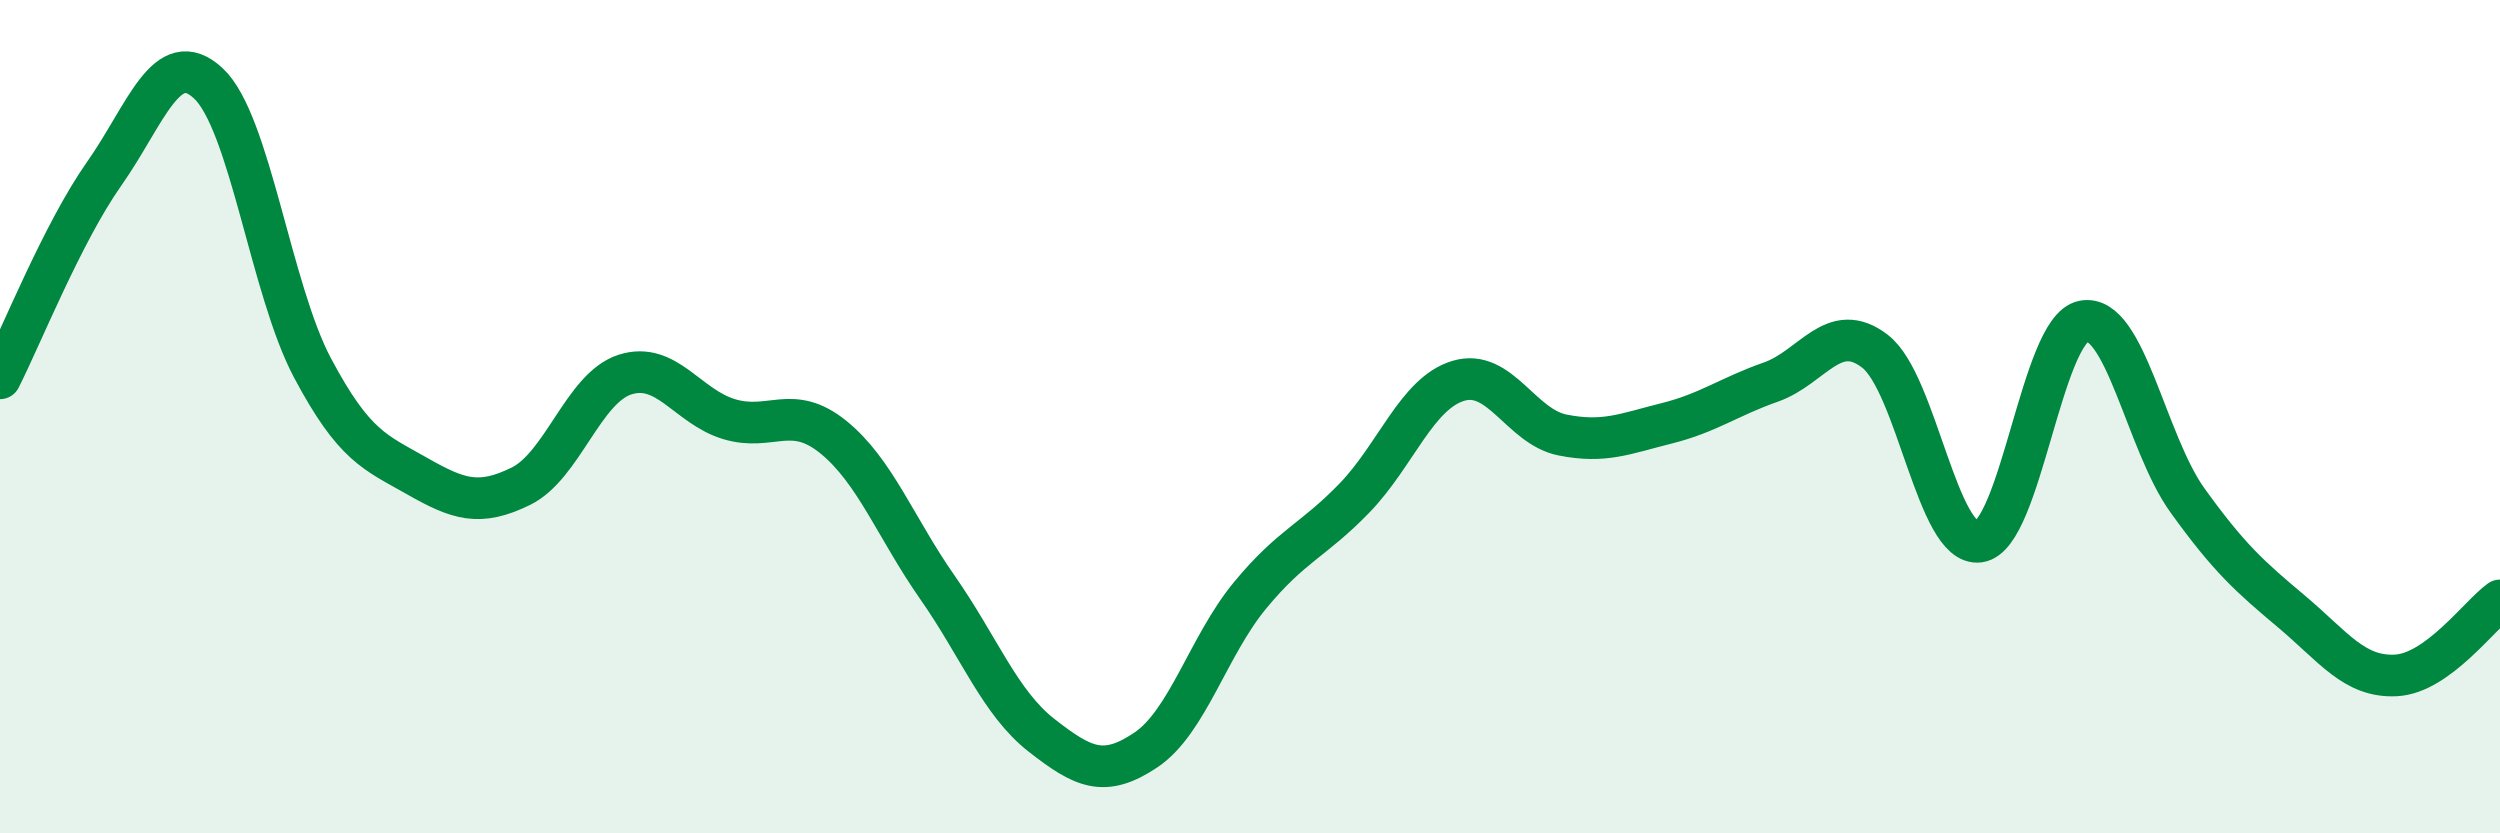
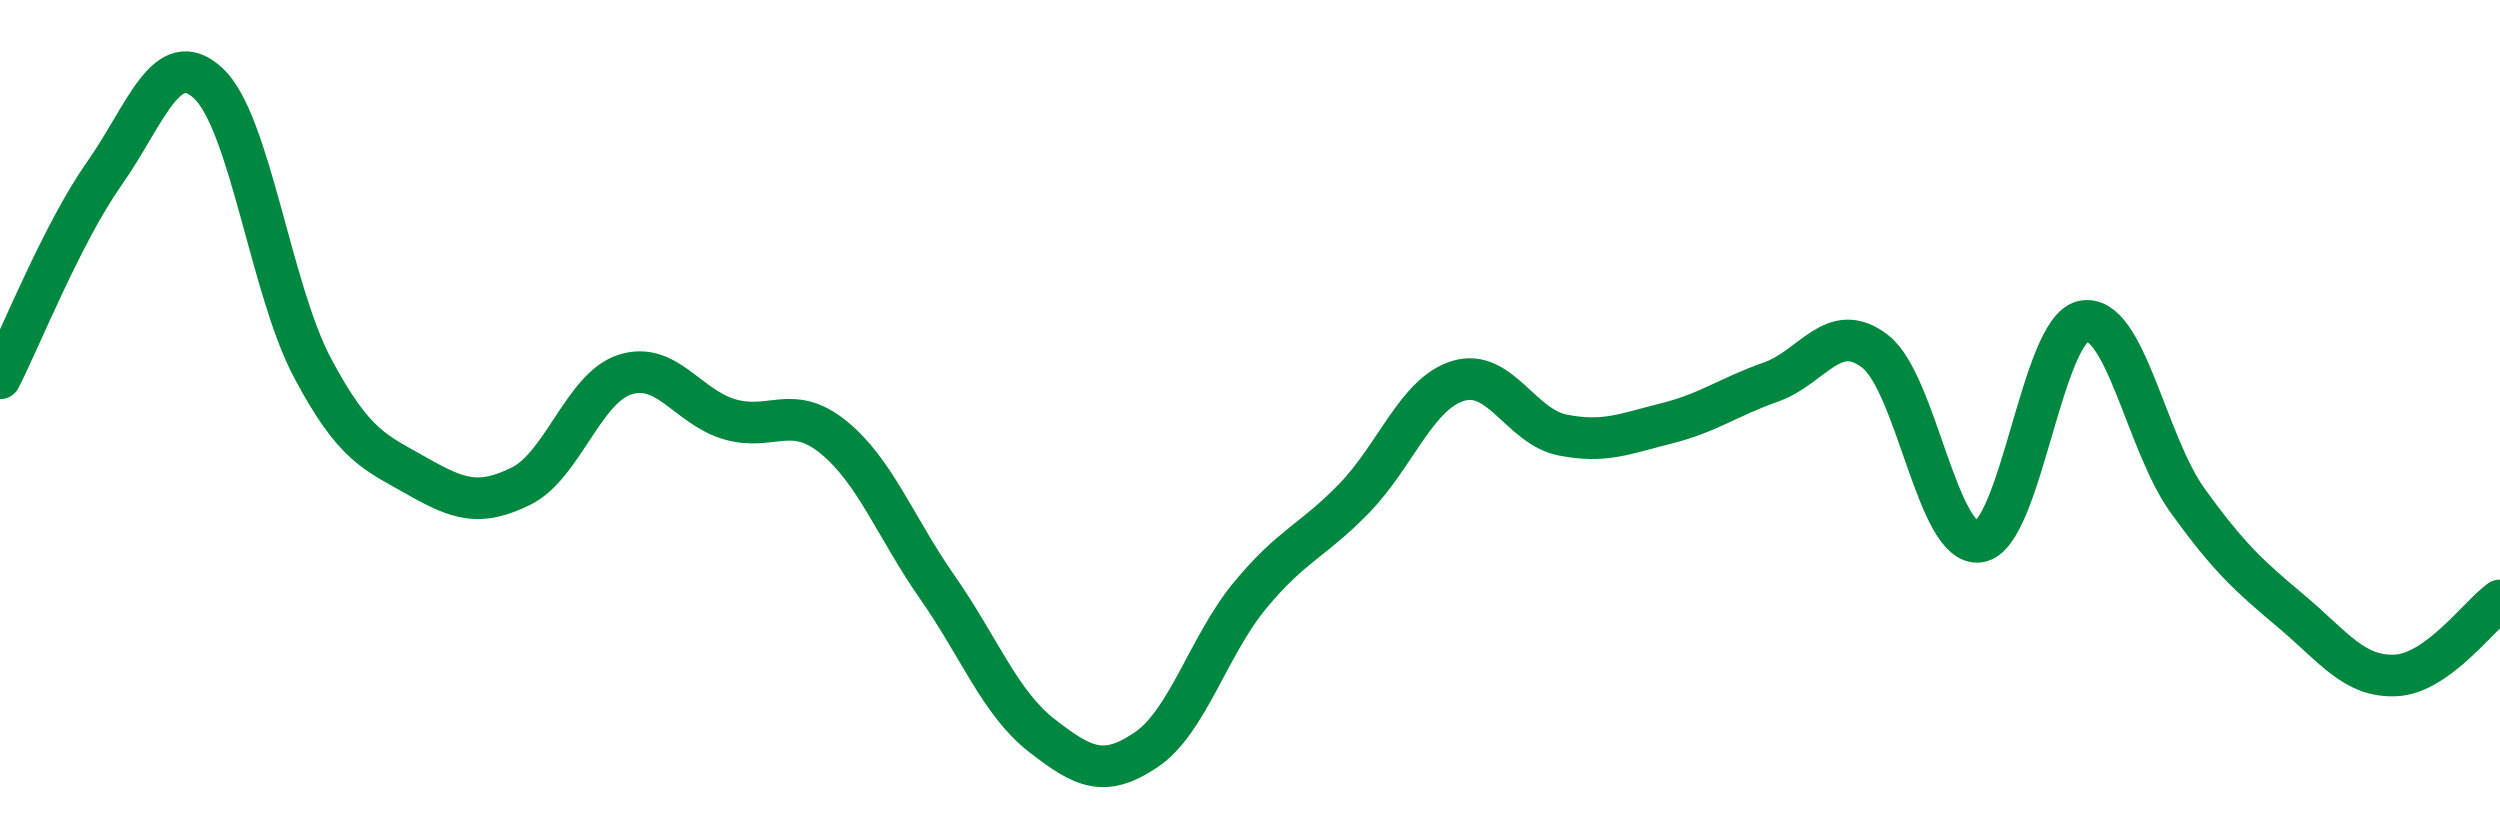
<svg xmlns="http://www.w3.org/2000/svg" width="60" height="20" viewBox="0 0 60 20">
-   <path d="M 0,9.08 C 0.5,8.1 1.5,5.59 2.5,4.17 C 3.5,2.75 4,1.07 5,2 C 6,2.93 6.5,6.95 7.5,8.83 C 8.5,10.71 9,10.85 10,11.42 C 11,11.99 11.5,12.16 12.5,11.67 C 13.5,11.18 14,9.31 15,8.99 C 16,8.67 16.5,9.76 17.5,10.06 C 18.5,10.36 19,9.68 20,10.49 C 21,11.3 21.5,12.67 22.5,14.1 C 23.5,15.53 24,16.87 25,17.65 C 26,18.43 26.5,18.67 27.5,18 C 28.5,17.33 29,15.5 30,14.29 C 31,13.08 31.5,12.99 32.5,11.96 C 33.5,10.93 34,9.44 35,9.14 C 36,8.84 36.5,10.24 37.5,10.44 C 38.5,10.64 39,10.41 40,10.16 C 41,9.91 41.5,9.52 42.5,9.17 C 43.5,8.82 44,7.66 45,8.43 C 46,9.2 46.5,13.14 47.5,13 C 48.5,12.86 49,7.91 50,7.71 C 51,7.51 51.5,10.62 52.5,12.01 C 53.5,13.4 54,13.84 55,14.68 C 56,15.52 56.5,16.26 57.5,16.21 C 58.5,16.16 59.5,14.77 60,14.41L60 20L0 20Z" fill="#008740" opacity="0.1" stroke-linecap="round" stroke-linejoin="round" />
  <path d="M 0,9.08 C 0.5,8.1 1.5,5.59 2.5,4.17 C 3.5,2.75 4,1.07 5,2 C 6,2.93 6.5,6.95 7.5,8.83 C 8.5,10.71 9,10.85 10,11.42 C 11,11.99 11.5,12.16 12.5,11.67 C 13.5,11.18 14,9.31 15,8.99 C 16,8.67 16.5,9.76 17.5,10.06 C 18.5,10.36 19,9.68 20,10.49 C 21,11.3 21.5,12.67 22.5,14.1 C 23.5,15.53 24,16.87 25,17.65 C 26,18.43 26.5,18.67 27.5,18 C 28.5,17.33 29,15.5 30,14.29 C 31,13.08 31.5,12.99 32.5,11.96 C 33.5,10.93 34,9.44 35,9.14 C 36,8.84 36.5,10.24 37.5,10.44 C 38.5,10.64 39,10.41 40,10.16 C 41,9.91 41.5,9.52 42.5,9.17 C 43.5,8.82 44,7.66 45,8.43 C 46,9.2 46.5,13.14 47.5,13 C 48.5,12.86 49,7.91 50,7.71 C 51,7.51 51.5,10.62 52.5,12.01 C 53.5,13.4 54,13.84 55,14.68 C 56,15.52 56.5,16.26 57.5,16.21 C 58.5,16.16 59.5,14.77 60,14.41" stroke="#008740" stroke-width="1" fill="none" stroke-linecap="round" stroke-linejoin="round" />
</svg>